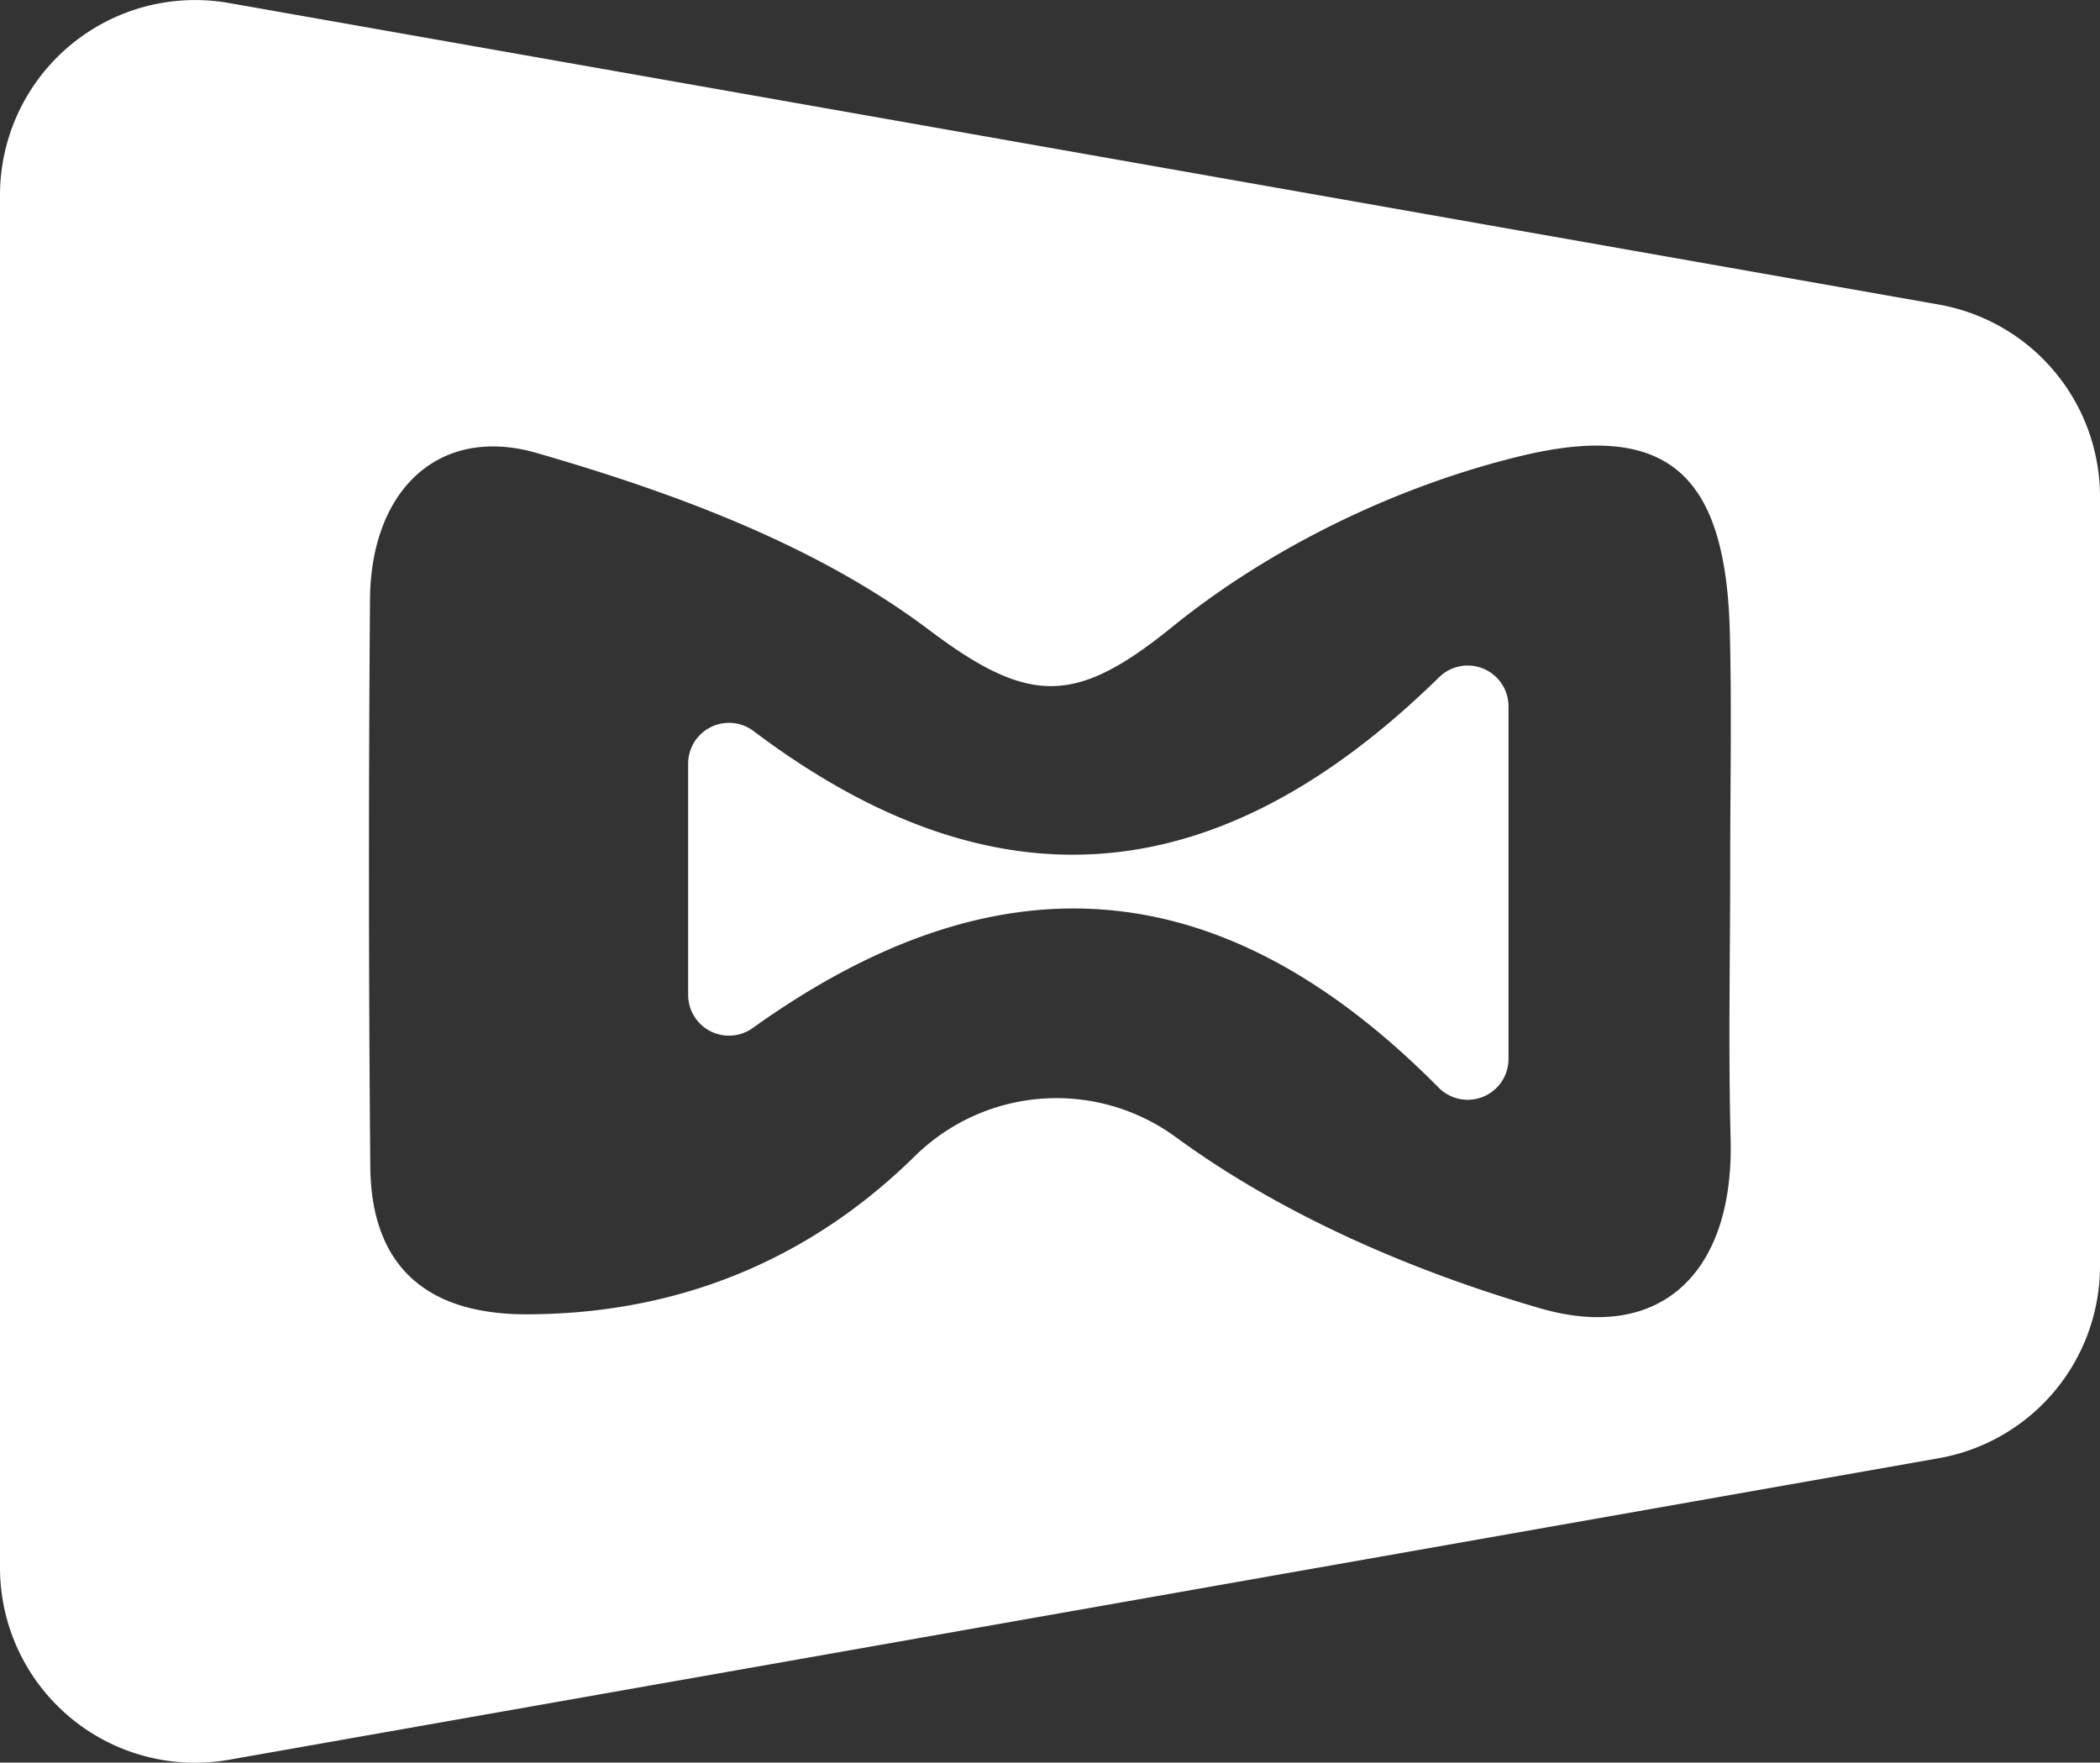
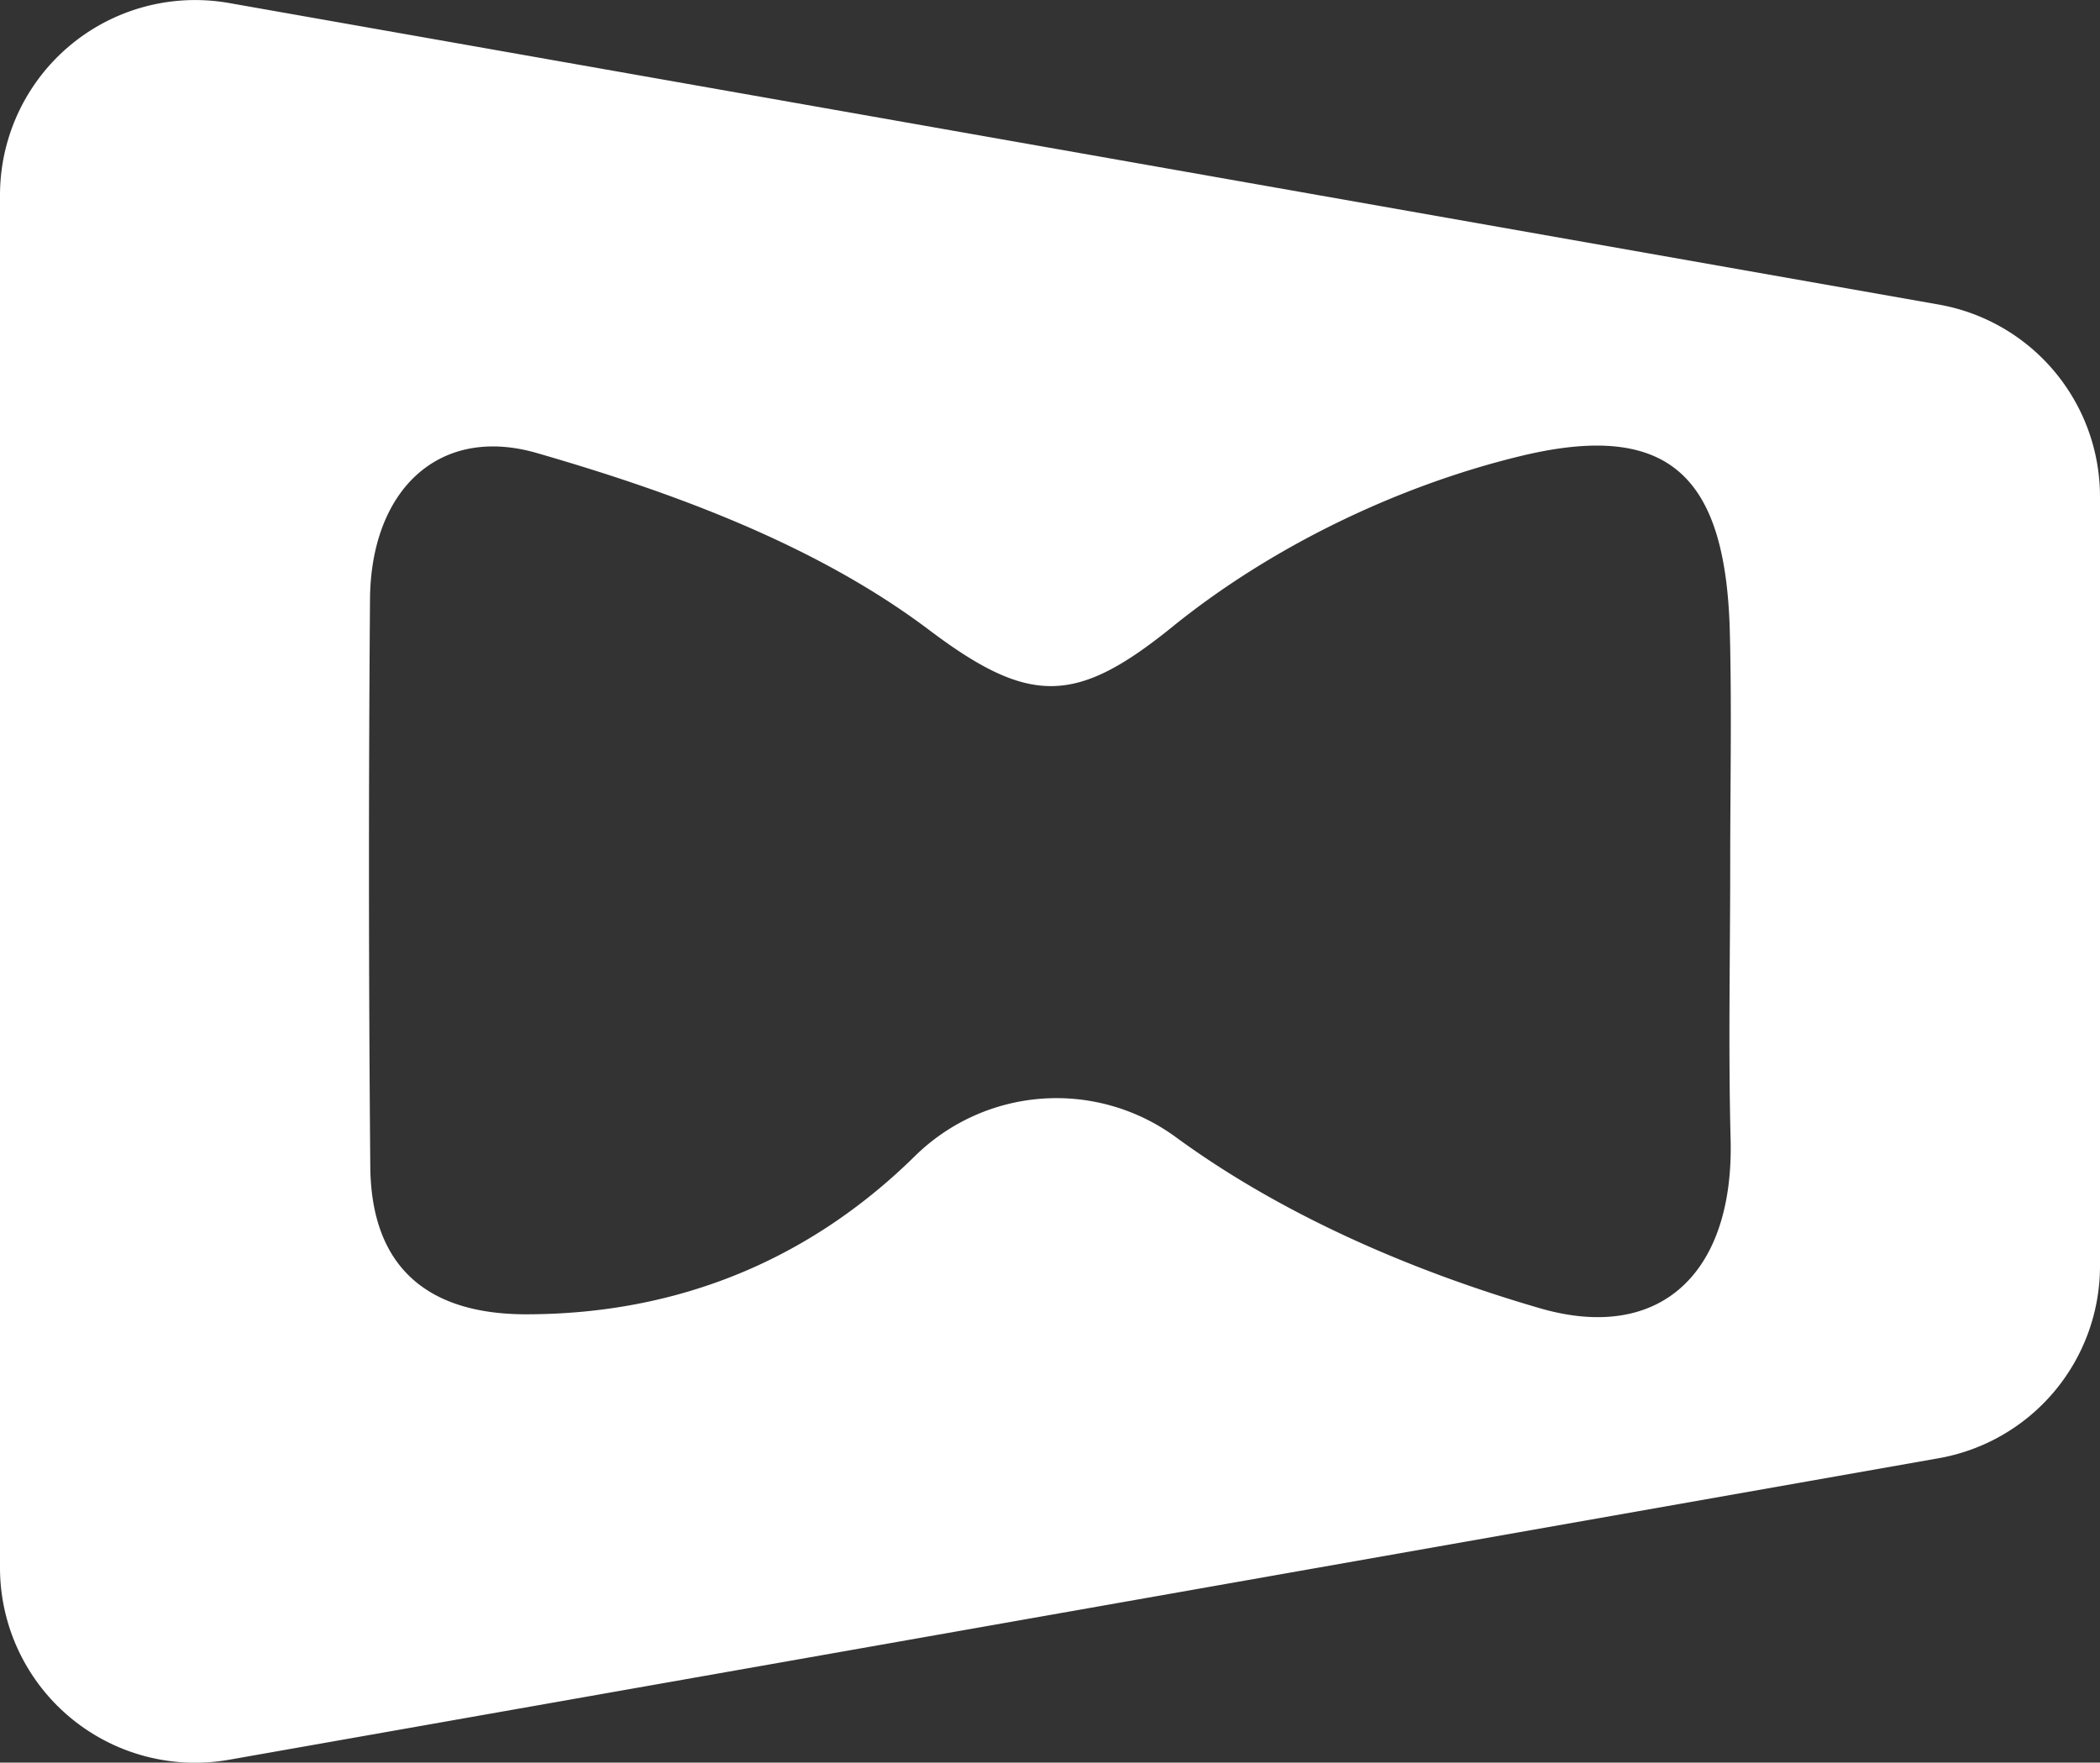
<svg xmlns="http://www.w3.org/2000/svg" viewBox="0 0 509.51 427.69">
  <rect x="0" y="0" width="509.51" height="427.69" fill="#333333" stroke="none" />
  <defs>
    <style>.cls-1{fill:#fff;}</style>
  </defs>
  <title>Playhour WHite Icon</title>
  <g id="Layer_2" data-name="Layer 2">
    <g id="Layer_1-2" data-name="Layer 1">
-       <path class="cls-1" d="M366,171.4v85.54a9.9,9.9,0,0,1-16.92,7C295.74,210,241.3,207.48,182.66,249.42a9.9,9.9,0,0,1-15.7-8V185.3a9.91,9.91,0,0,1,15.9-7.89C242.28,222.18,296.44,216,349.2,164.29A9.9,9.9,0,0,1,366,171.4Z" />
      <path class="cls-1" d="M470.39,73.9,55.56.73A47.35,47.35,0,0,0,0,47.36v333A47.34,47.34,0,0,0,55.56,427l414.83-73.17a47.37,47.37,0,0,0,39.12-46.62V120.52A47.36,47.36,0,0,0,470.39,73.9Zm-50.5,202.62c.8,32.42-17.08,49.35-46.2,40.94-31-9-62.52-22.59-88.41-41.54a49,49,0,0,0-63.38,4.68c-25.44,25-57.21,38.28-94.2,38.31-23.94,0-37.63-11.39-37.86-35.81q-.6-68.81-.07-137.61c.17-26.65,16.77-42.37,40.39-35.59,33.35,9.62,68.05,22.41,95.32,43,24.39,18.38,35.63,18.08,58.92-.77,23.91-19.38,54.54-34.21,84.53-41.47,36.81-8.91,49.91,5.68,50.78,43.14.46,18.61.08,37.21.08,55.82C419.79,231.9,419.31,254.23,419.89,276.52Z" />
    </g>
  </g>
</svg>